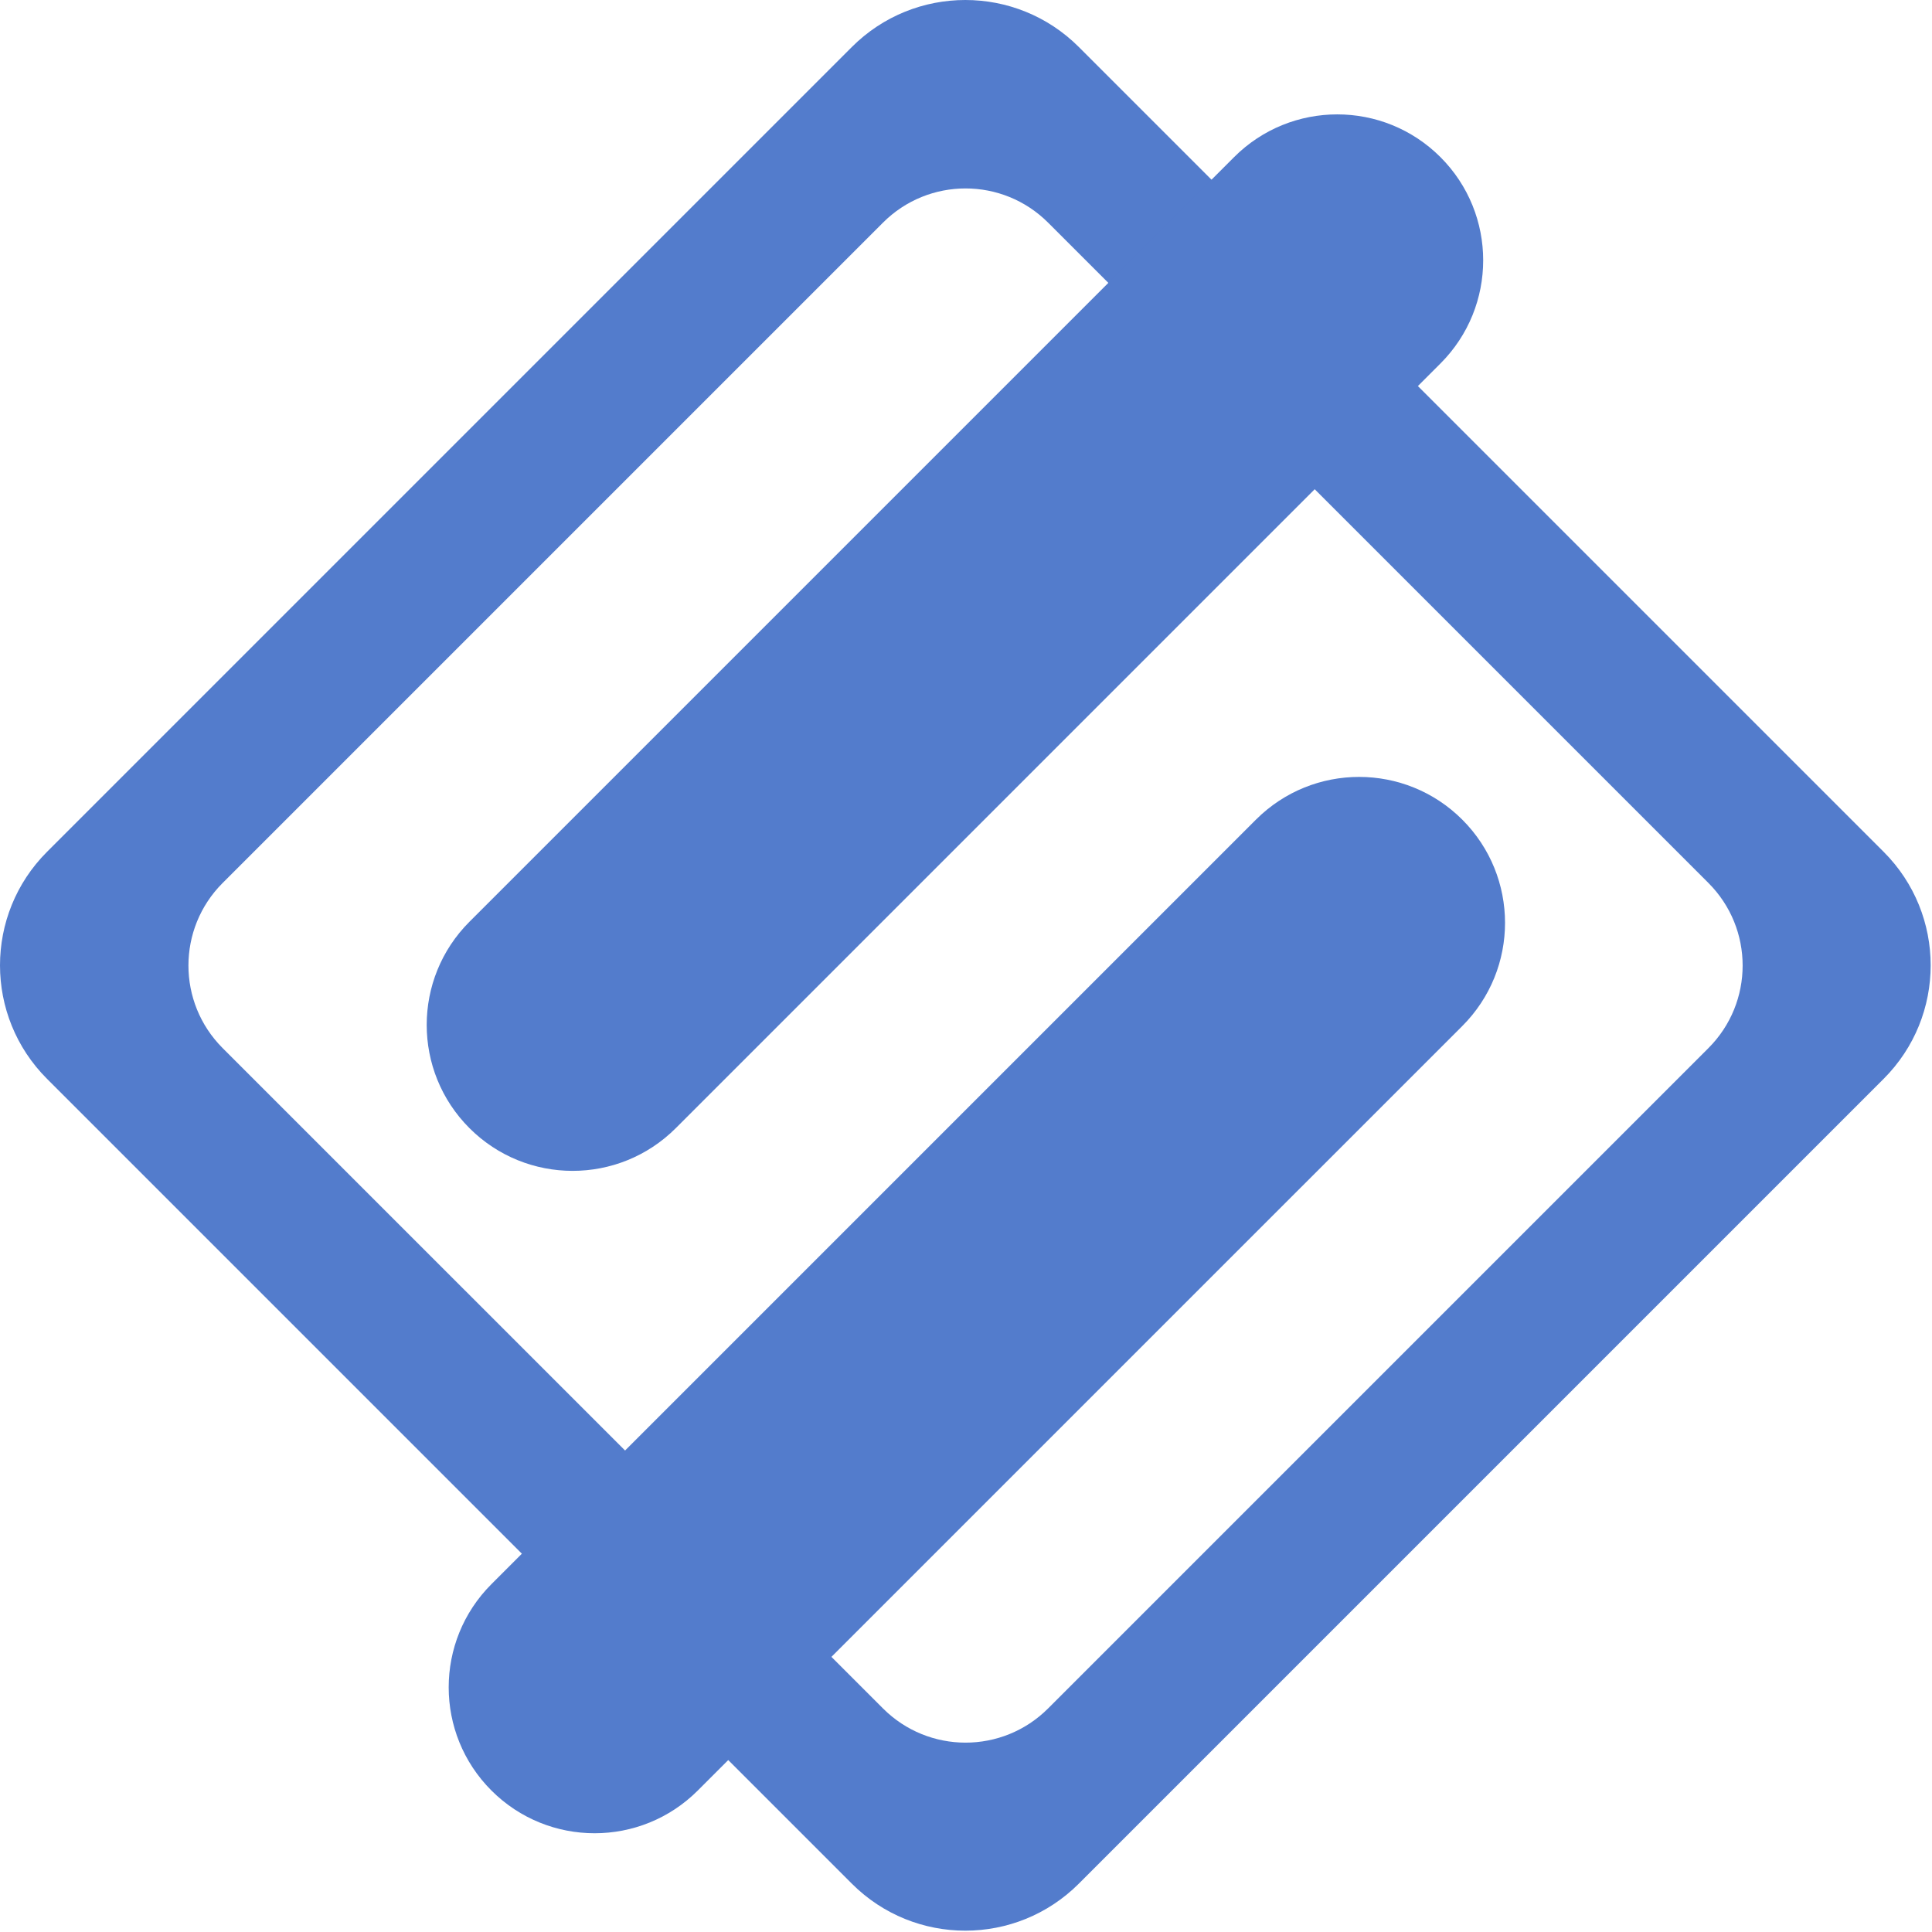
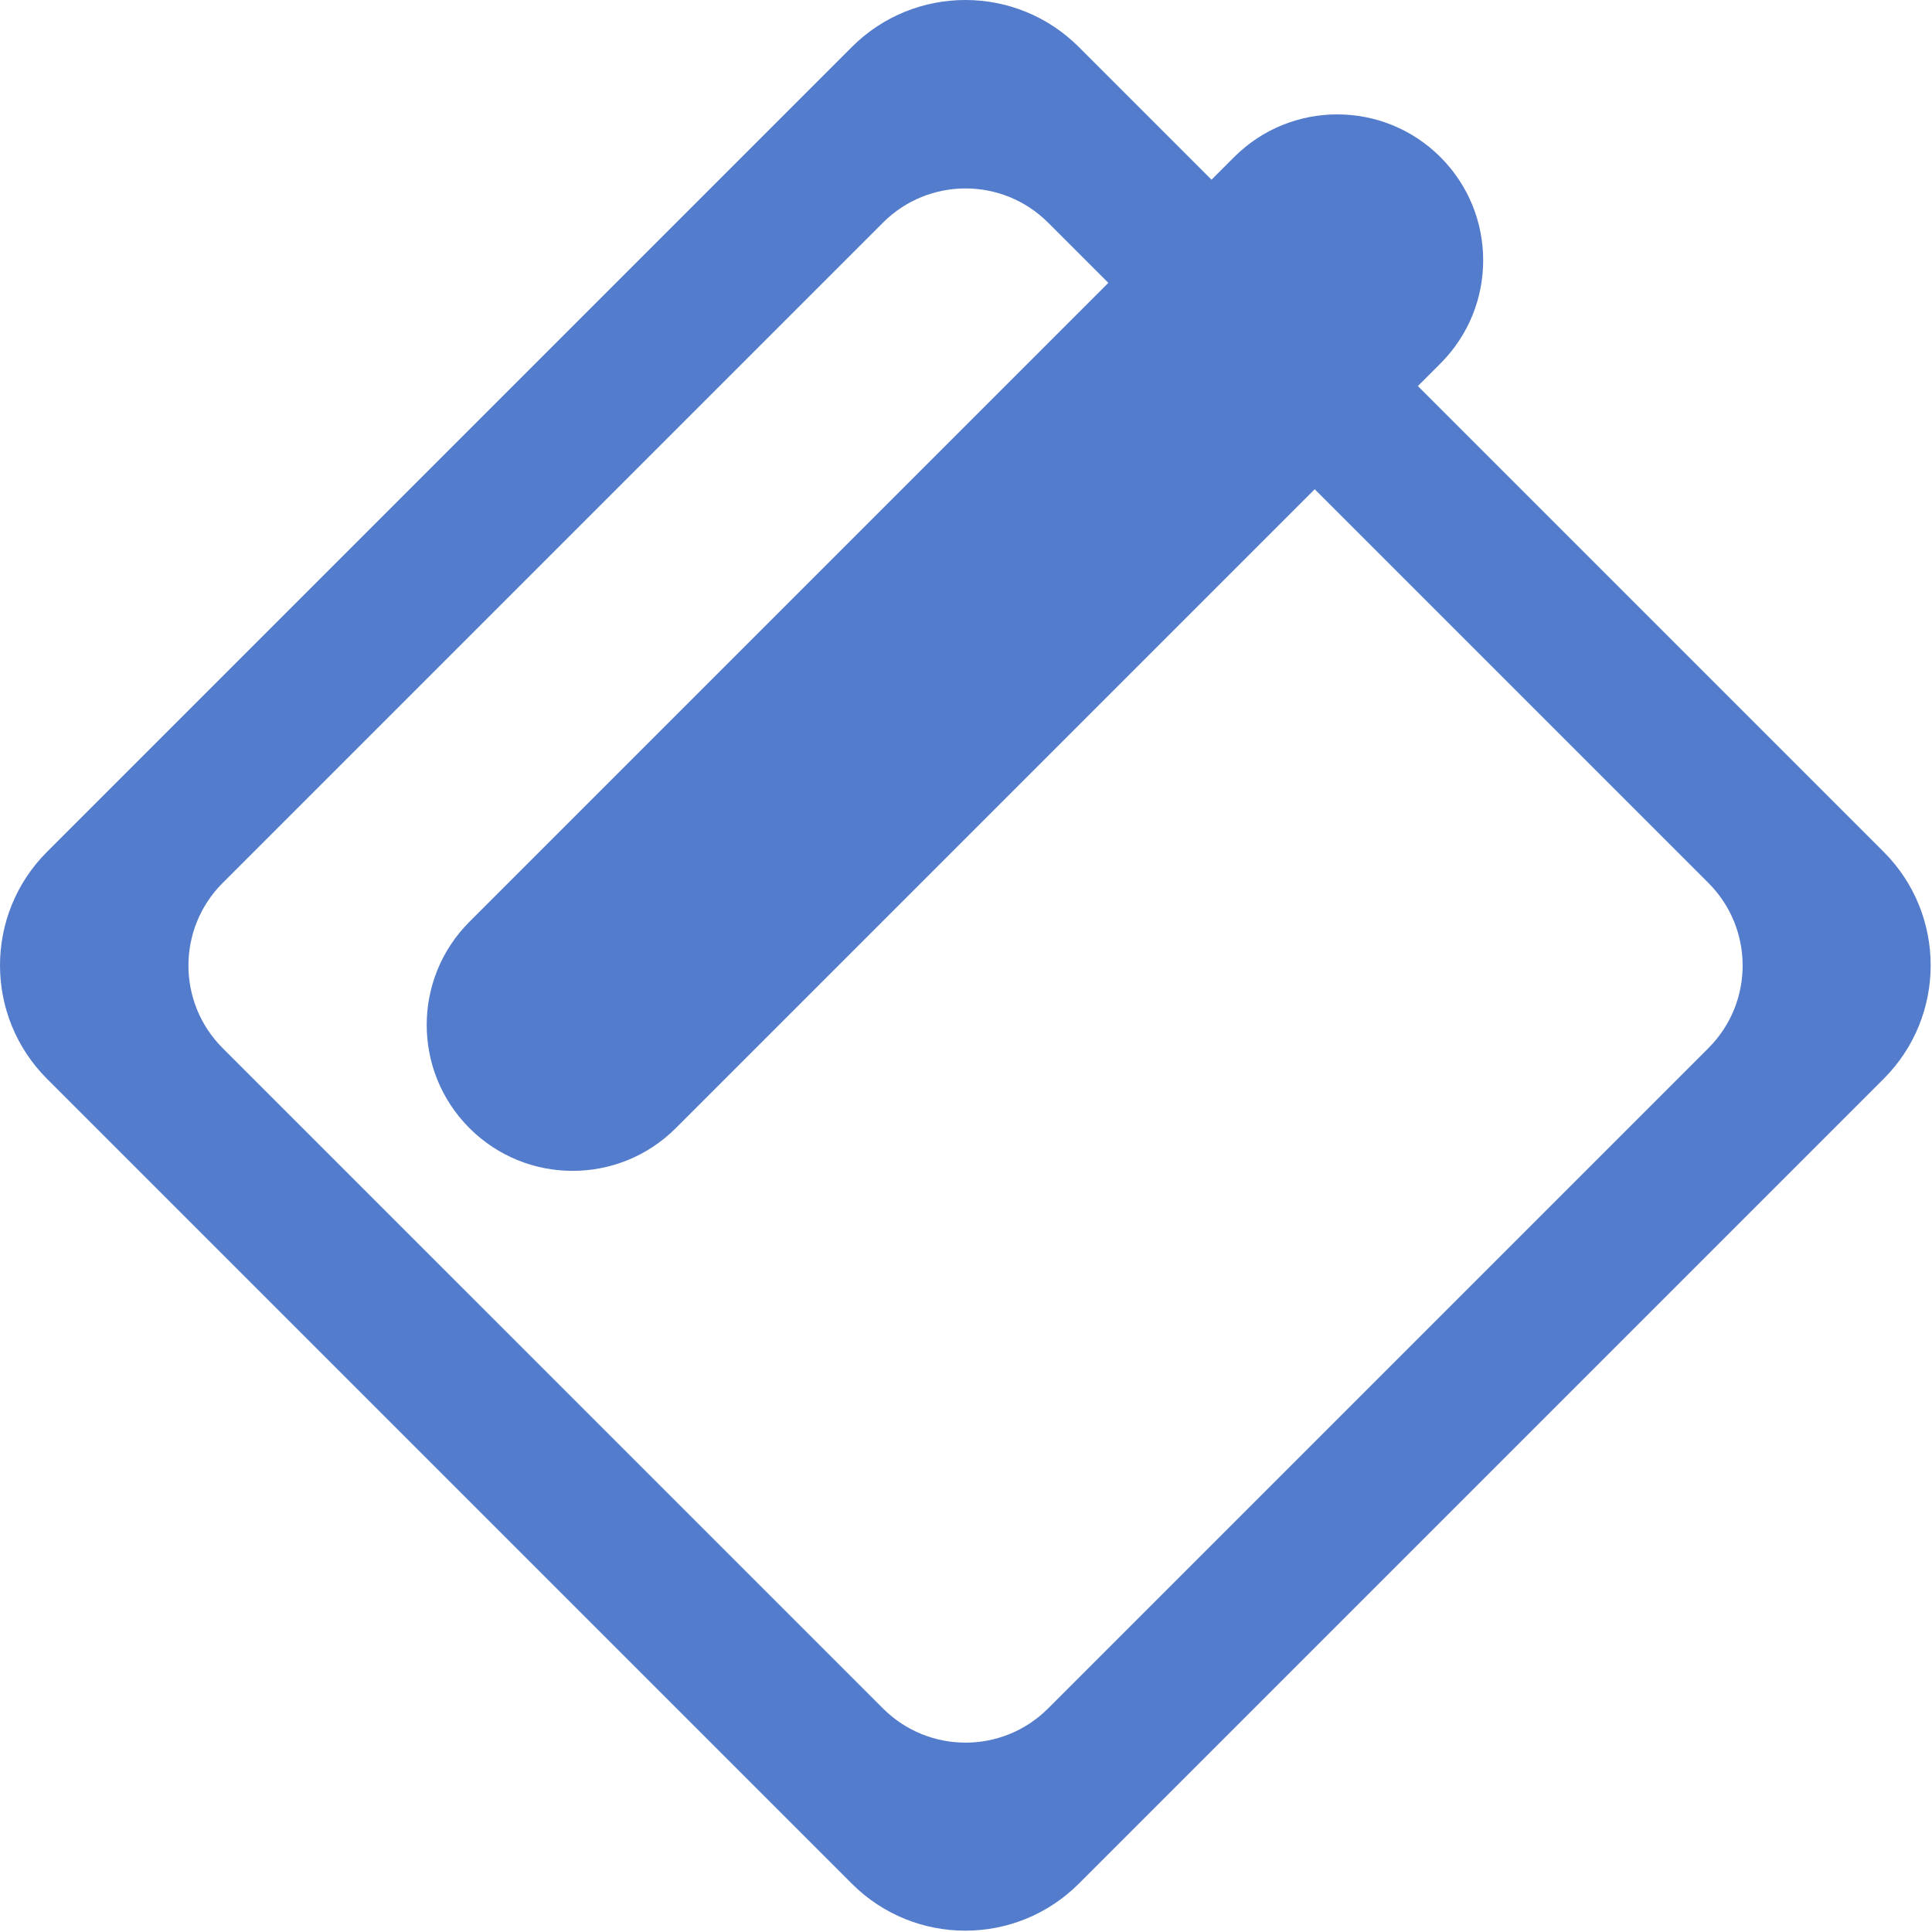
<svg xmlns="http://www.w3.org/2000/svg" width="1324" height="1324" viewBox="0 0 1324 1324" fill="none">
  <path fill-rule="evenodd" clip-rule="evenodd" d="M32.218 739.325C-10.739 696.367 -10.739 626.719 32.218 583.762L583.762 32.218C626.719 -10.739 696.367 -10.739 739.325 32.218L1290.87 583.762C1333.83 626.719 1333.83 696.367 1290.87 739.325L739.325 1290.87C696.367 1333.83 626.719 1333.83 583.762 1290.87L32.218 739.325ZM718.254 152.569C687.012 121.327 636.359 121.327 605.117 152.569L152.569 605.117C121.327 636.359 121.327 687.012 152.569 718.254L605.117 1170.8C636.359 1202.04 687.012 1202.04 718.254 1170.8L1170.8 718.254C1202.04 687.012 1202.04 636.359 1170.8 605.117L718.254 152.569Z" fill="#537CCC" />
  <path d="M845.717 107.679C884.77 68.626 948.086 68.626 987.139 107.679V107.679C1026.19 146.731 1026.19 210.048 987.139 249.1L463.132 773.107C424.08 812.159 360.763 812.159 321.711 773.107V773.107C282.658 734.054 282.658 670.738 321.711 631.685L845.717 107.679Z" fill="#537CCC" />
-   <path d="M860.685 561.711C899.738 522.658 963.054 522.658 1002.11 561.711V561.711C1041.16 600.763 1041.16 664.08 1002.11 703.132L478.198 1227.04C439.146 1266.09 375.829 1266.09 336.777 1227.04V1227.04C297.724 1187.99 297.724 1124.67 336.777 1085.62L860.685 561.711Z" fill="#537CCC" />
</svg>